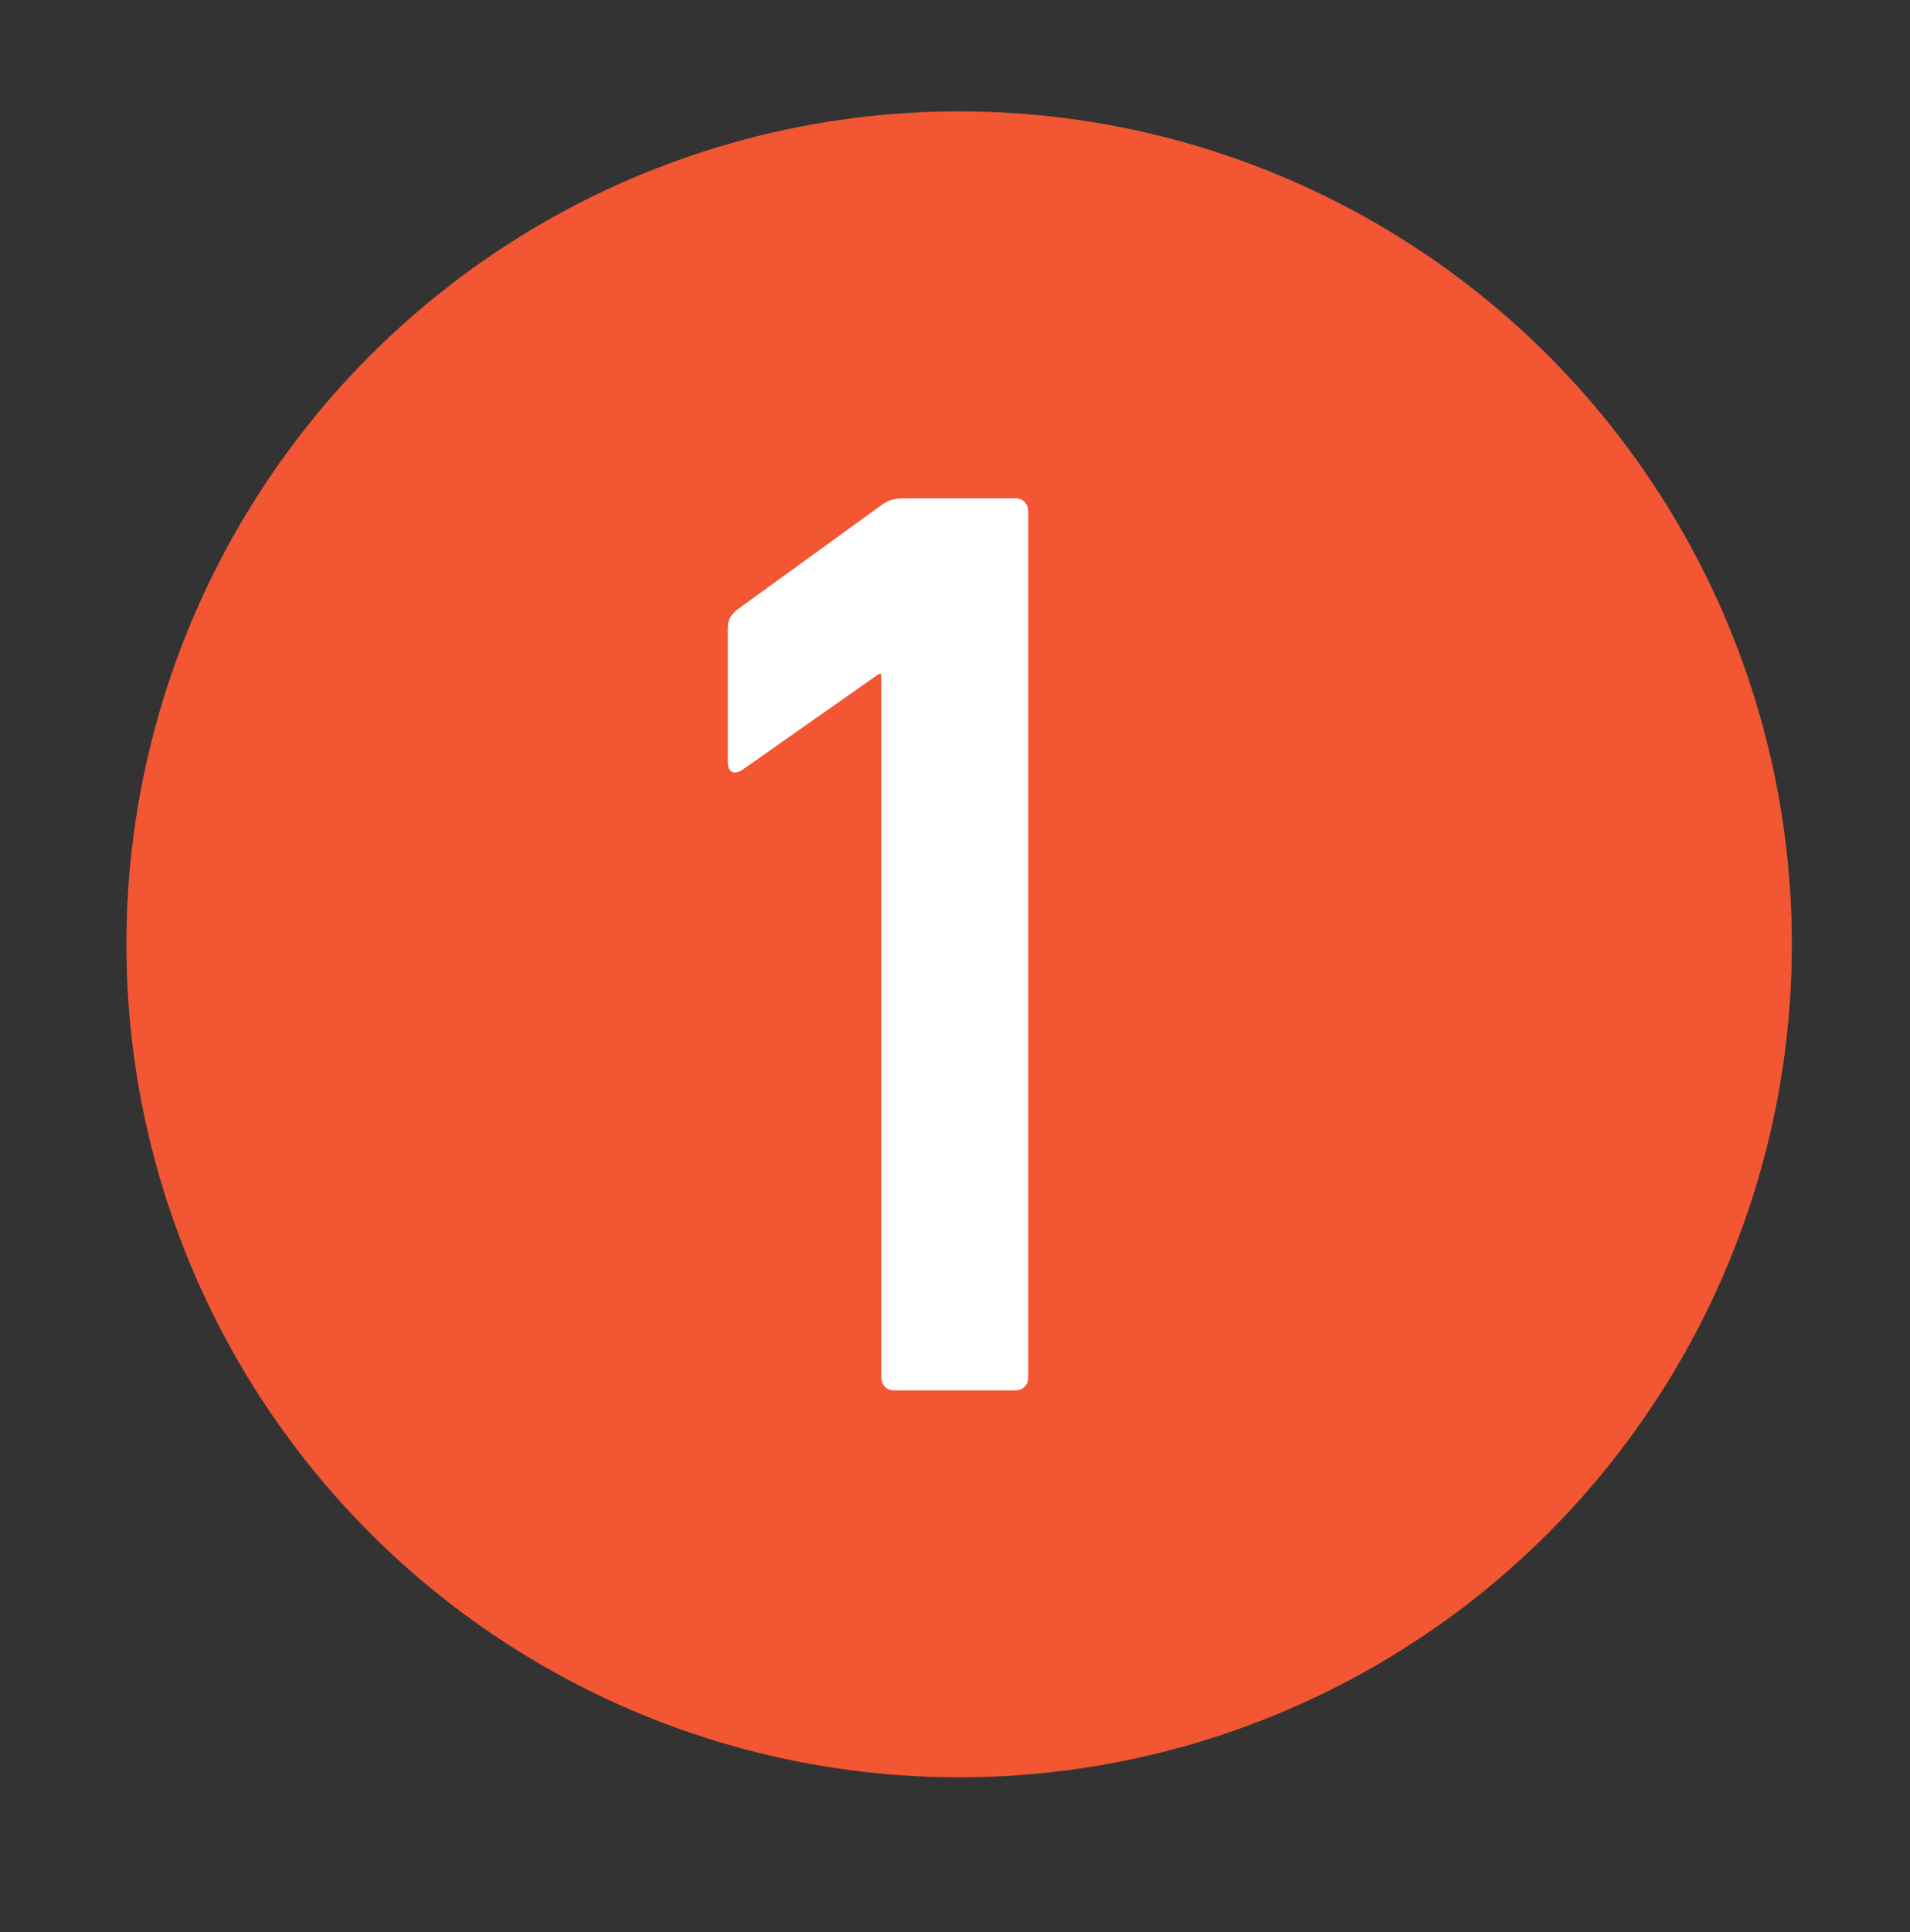
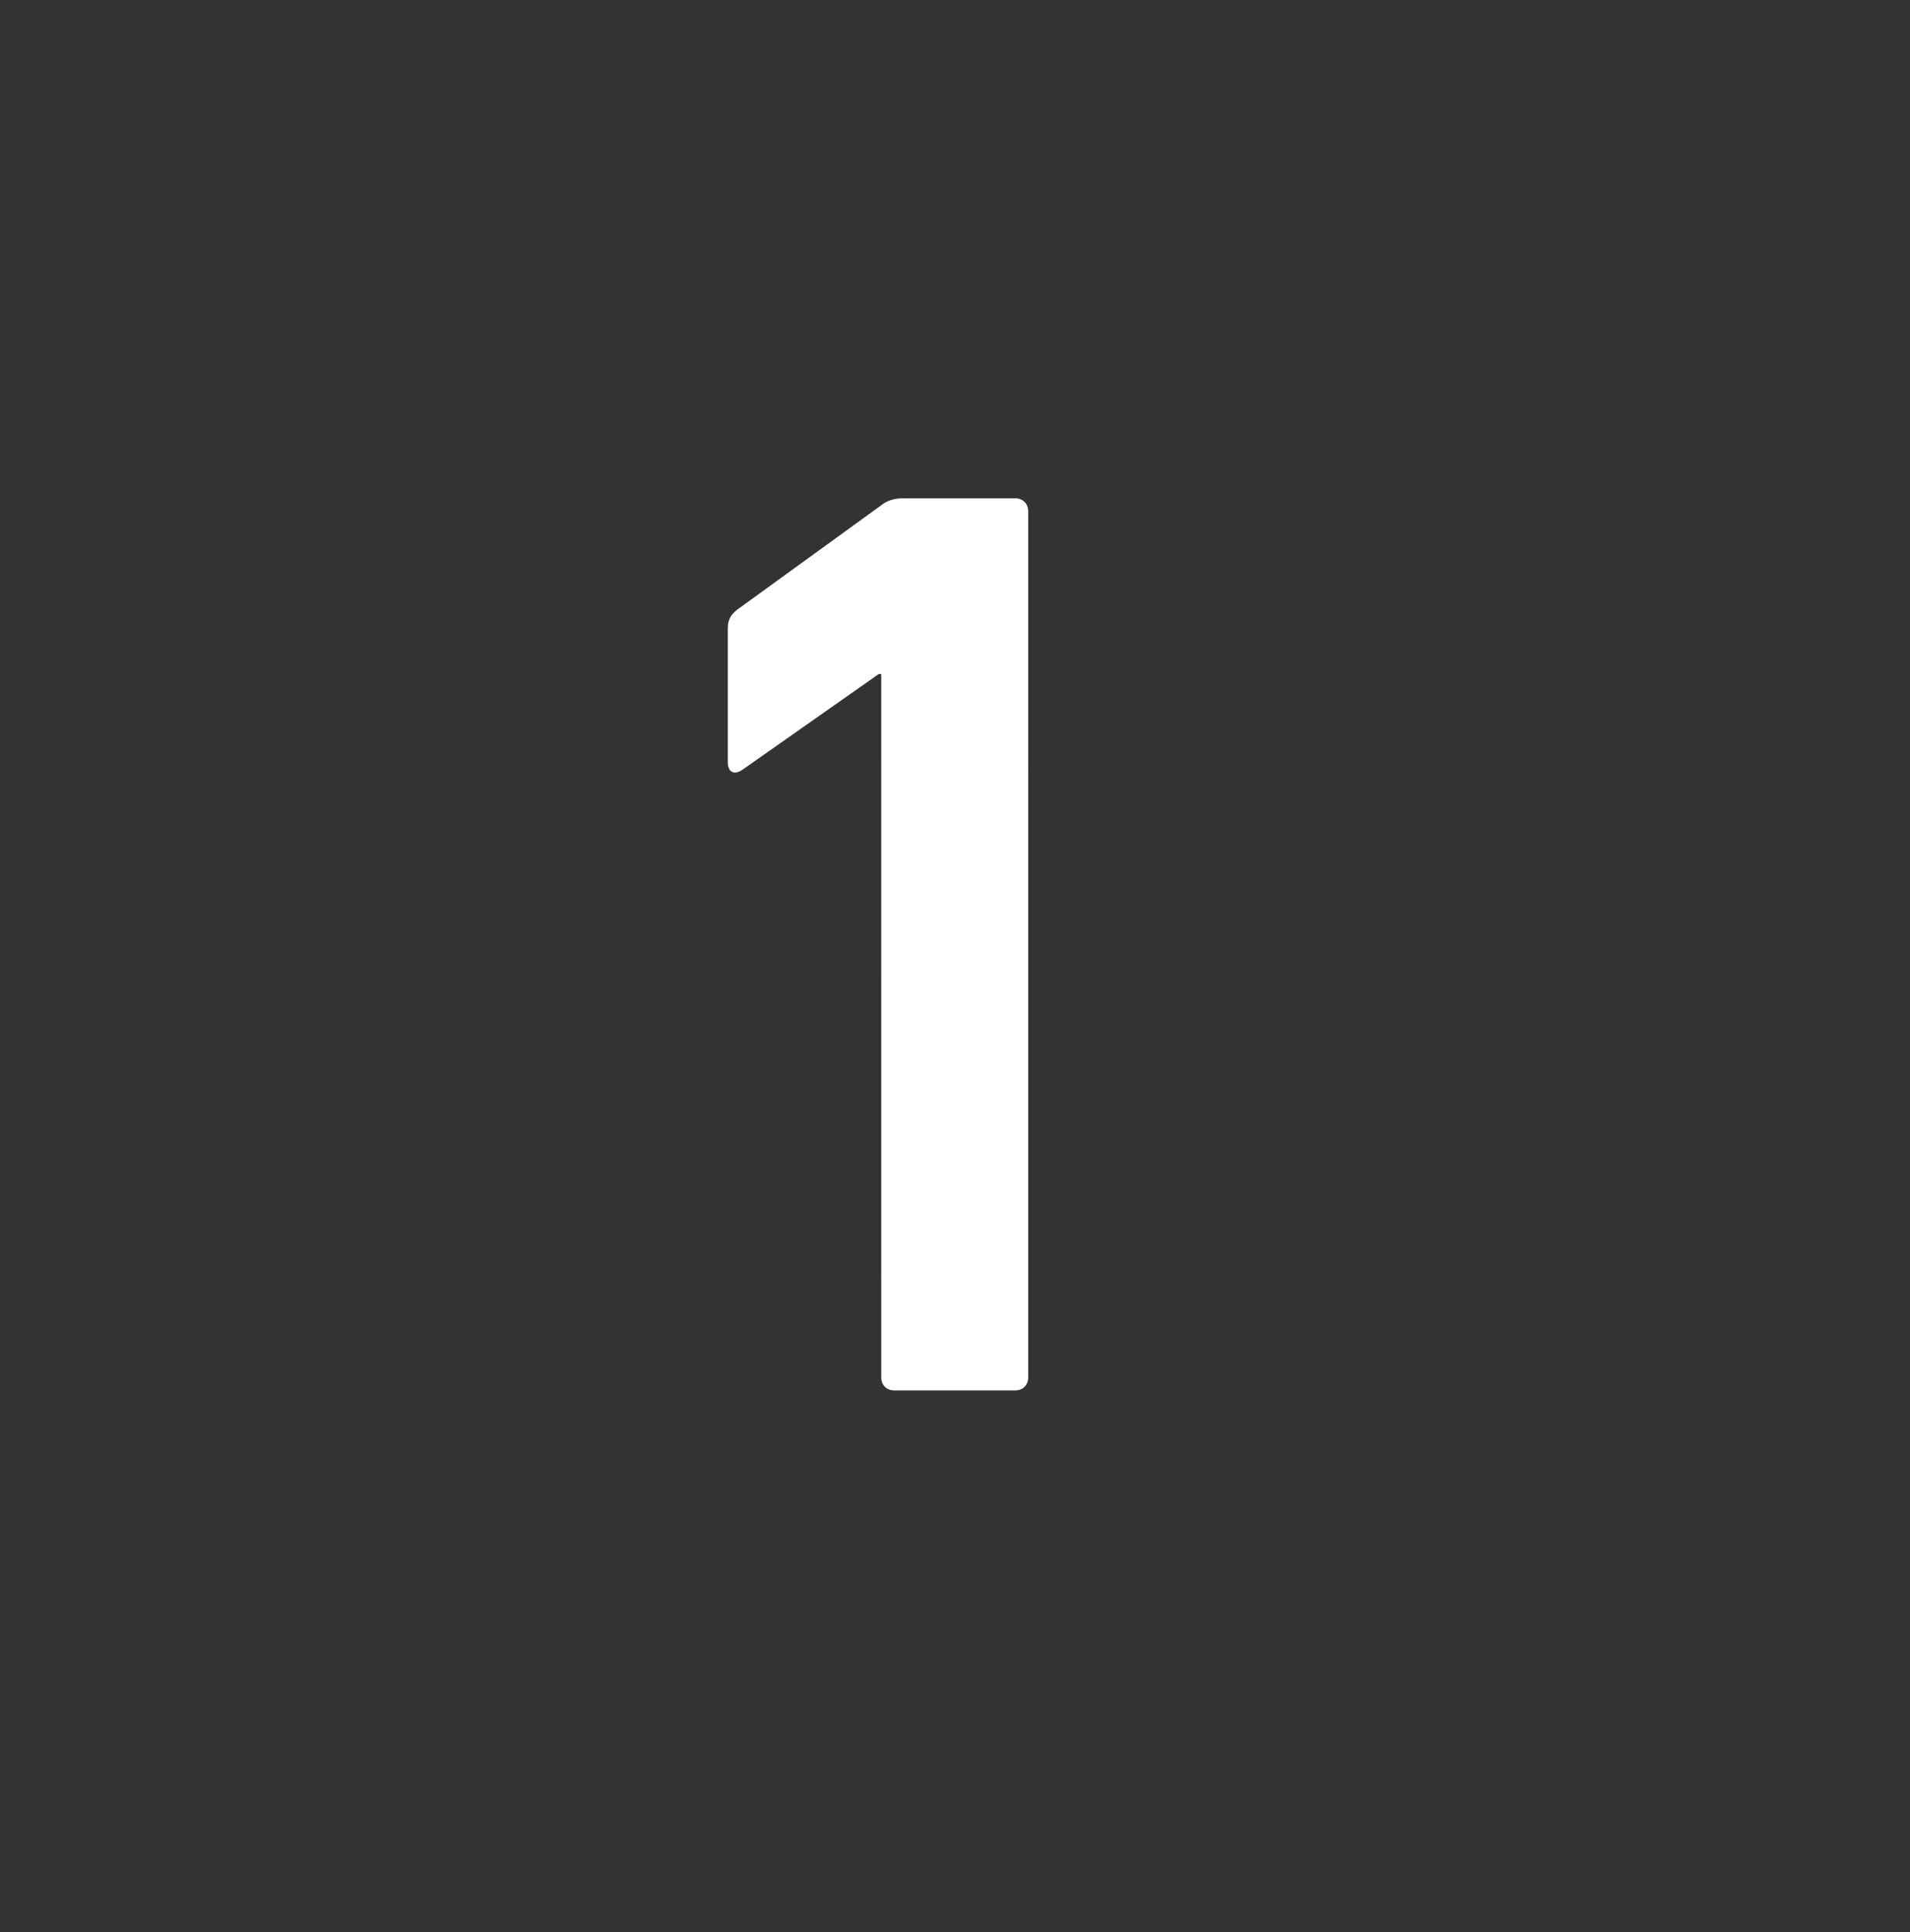
<svg xmlns="http://www.w3.org/2000/svg" baseProfile="tiny" width="79.334" height="80.227" viewBox="0 0 79.334 80.227">
  <rect x="0" y="0" width="79.334" height="80.227" fill="#333333" stroke="none" />
-   <circle fill="#F25633" cx="39.839" cy="39.212" r="34.588" />
-   <path fill="#FFF" d="M36.603 27.99h-.107l-5.666 3.978c-.326.218-.6.108-.6-.327v-5.556c0-.327.11-.544.383-.764l5.938-4.303c.274-.22.546-.327.98-.327h4.632c.326 0 .545.22.545.545V57.19c0 .326-.22.544-.545.544h-5.014c-.324 0-.545-.218-.545-.545v-29.2z" />
+   <path fill="#FFF" d="M36.603 27.99h-.107l-5.666 3.978c-.326.218-.6.108-.6-.327v-5.556c0-.327.11-.544.383-.764l5.938-4.303c.274-.22.546-.327.98-.327h4.632c.326 0 .545.22.545.545V57.19c0 .326-.22.544-.545.544h-5.014c-.324 0-.545-.218-.545-.545z" />
</svg>